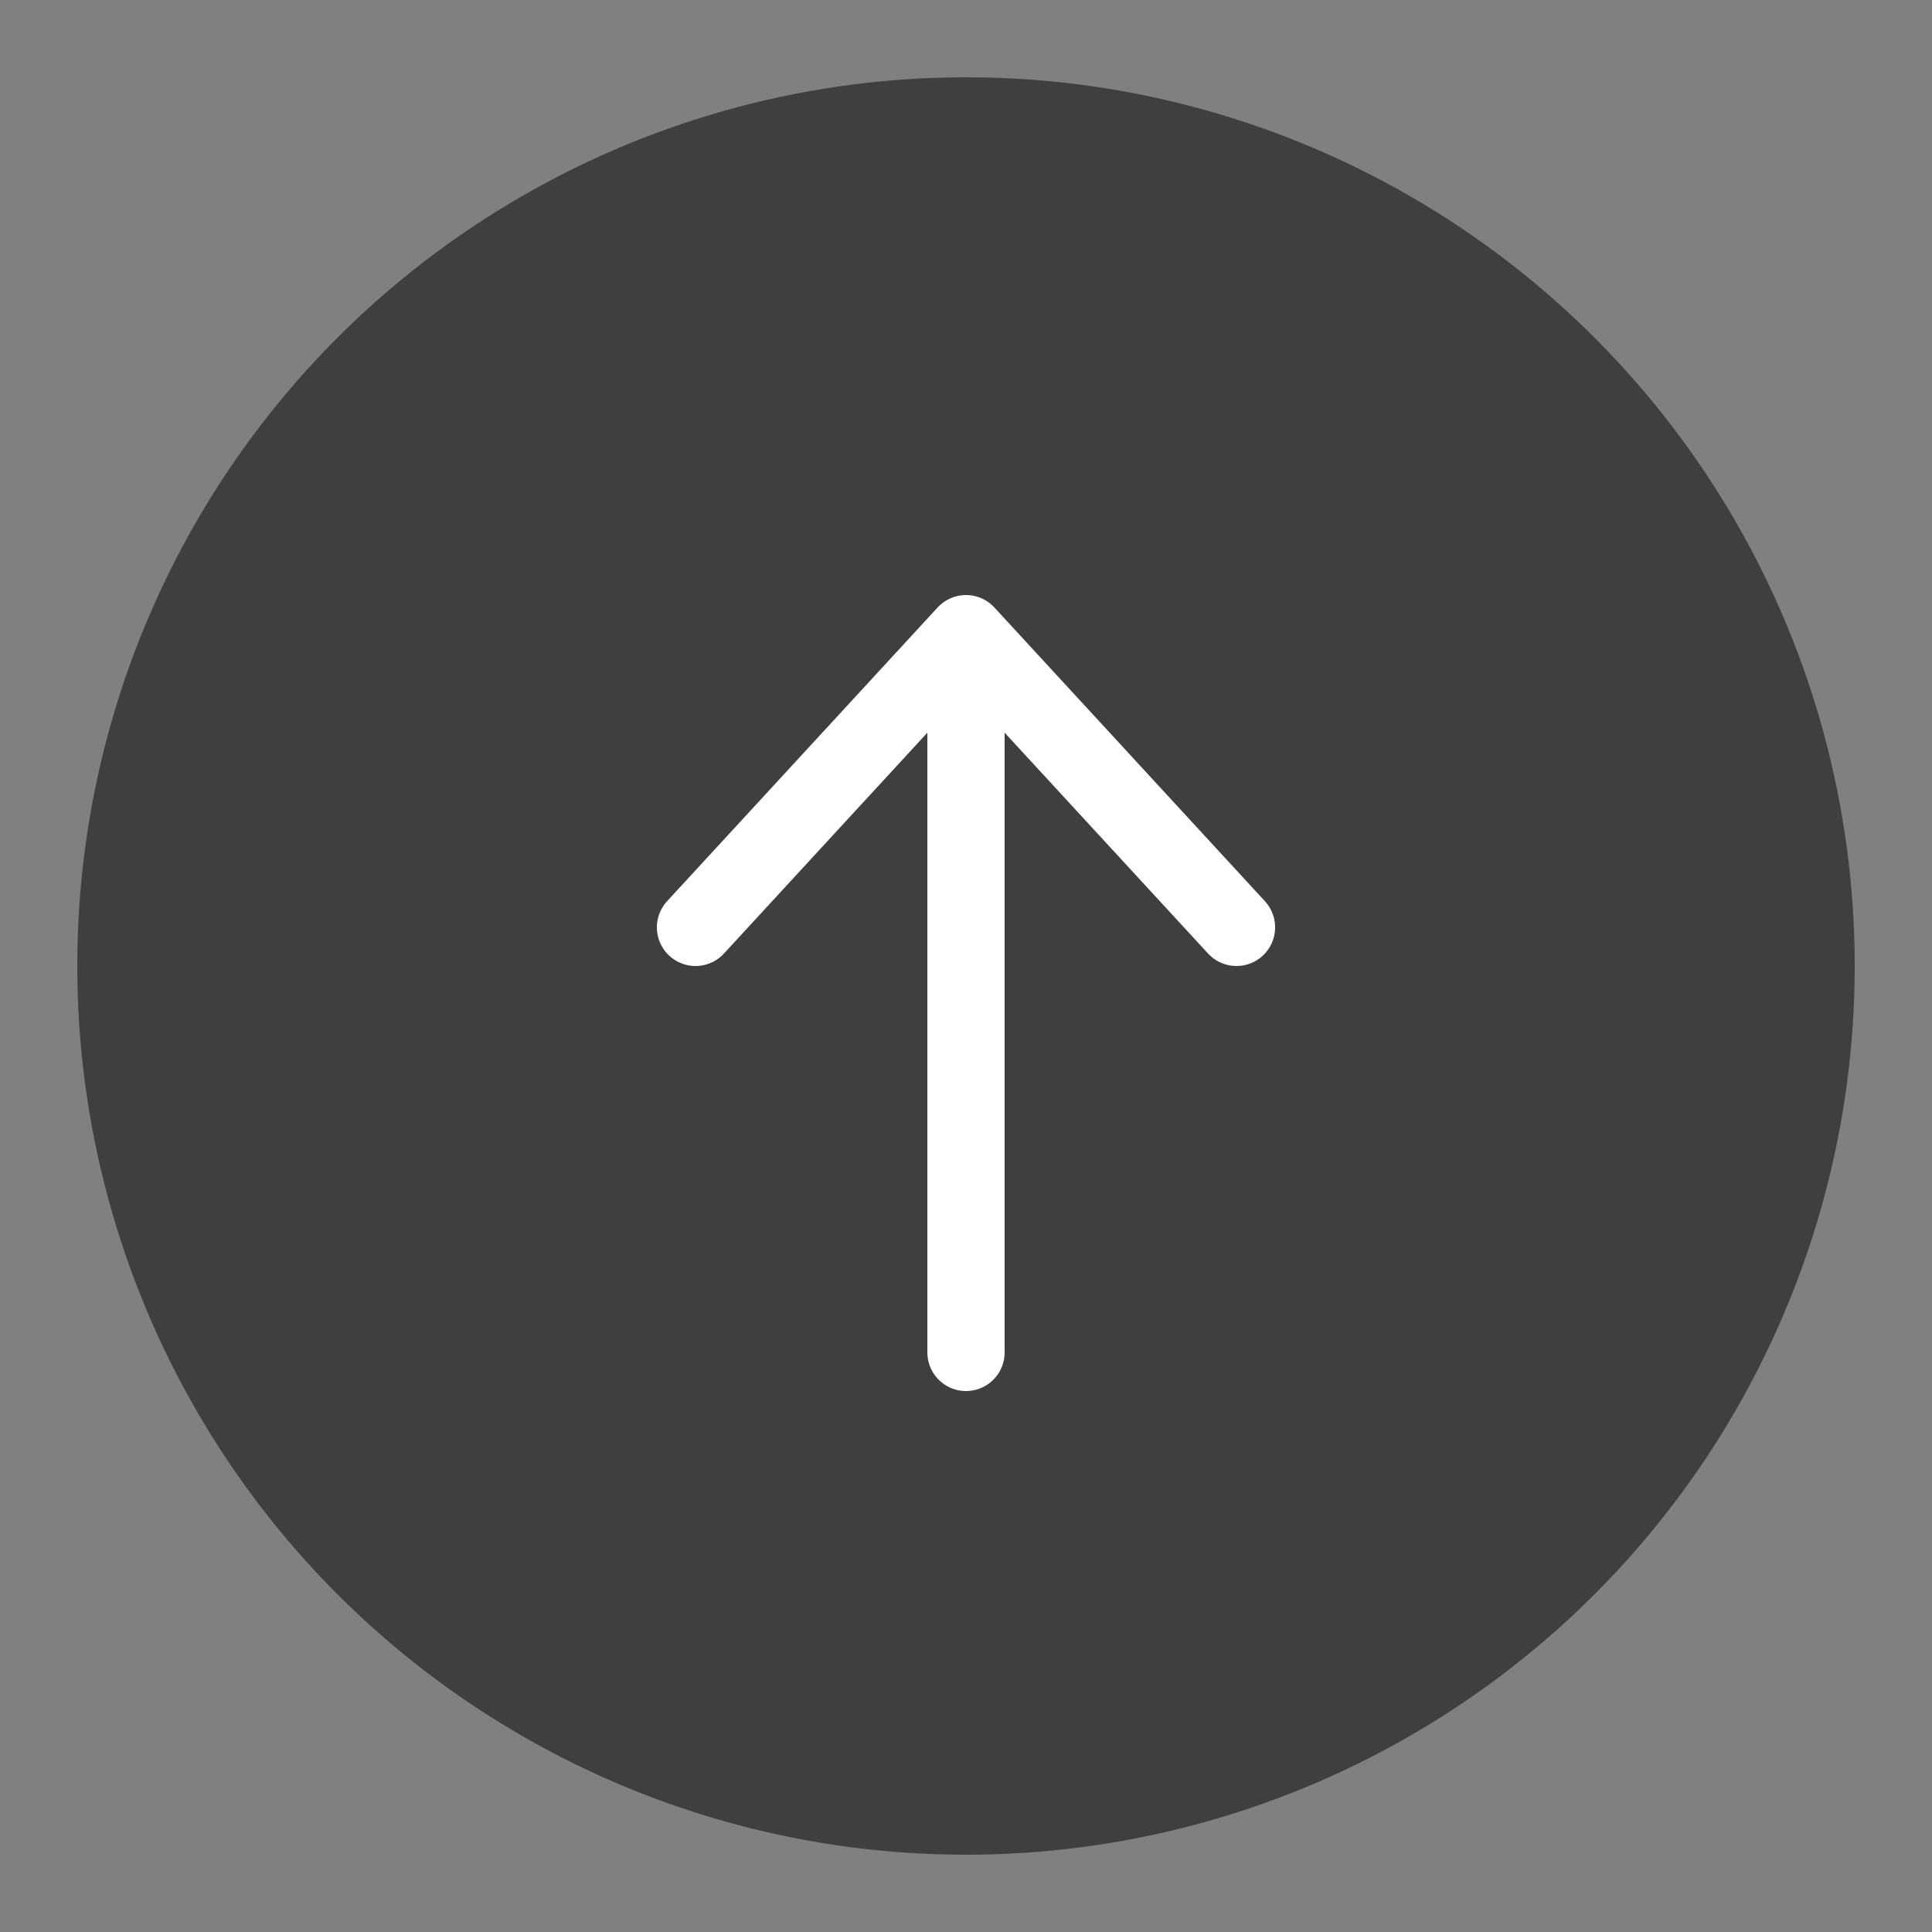
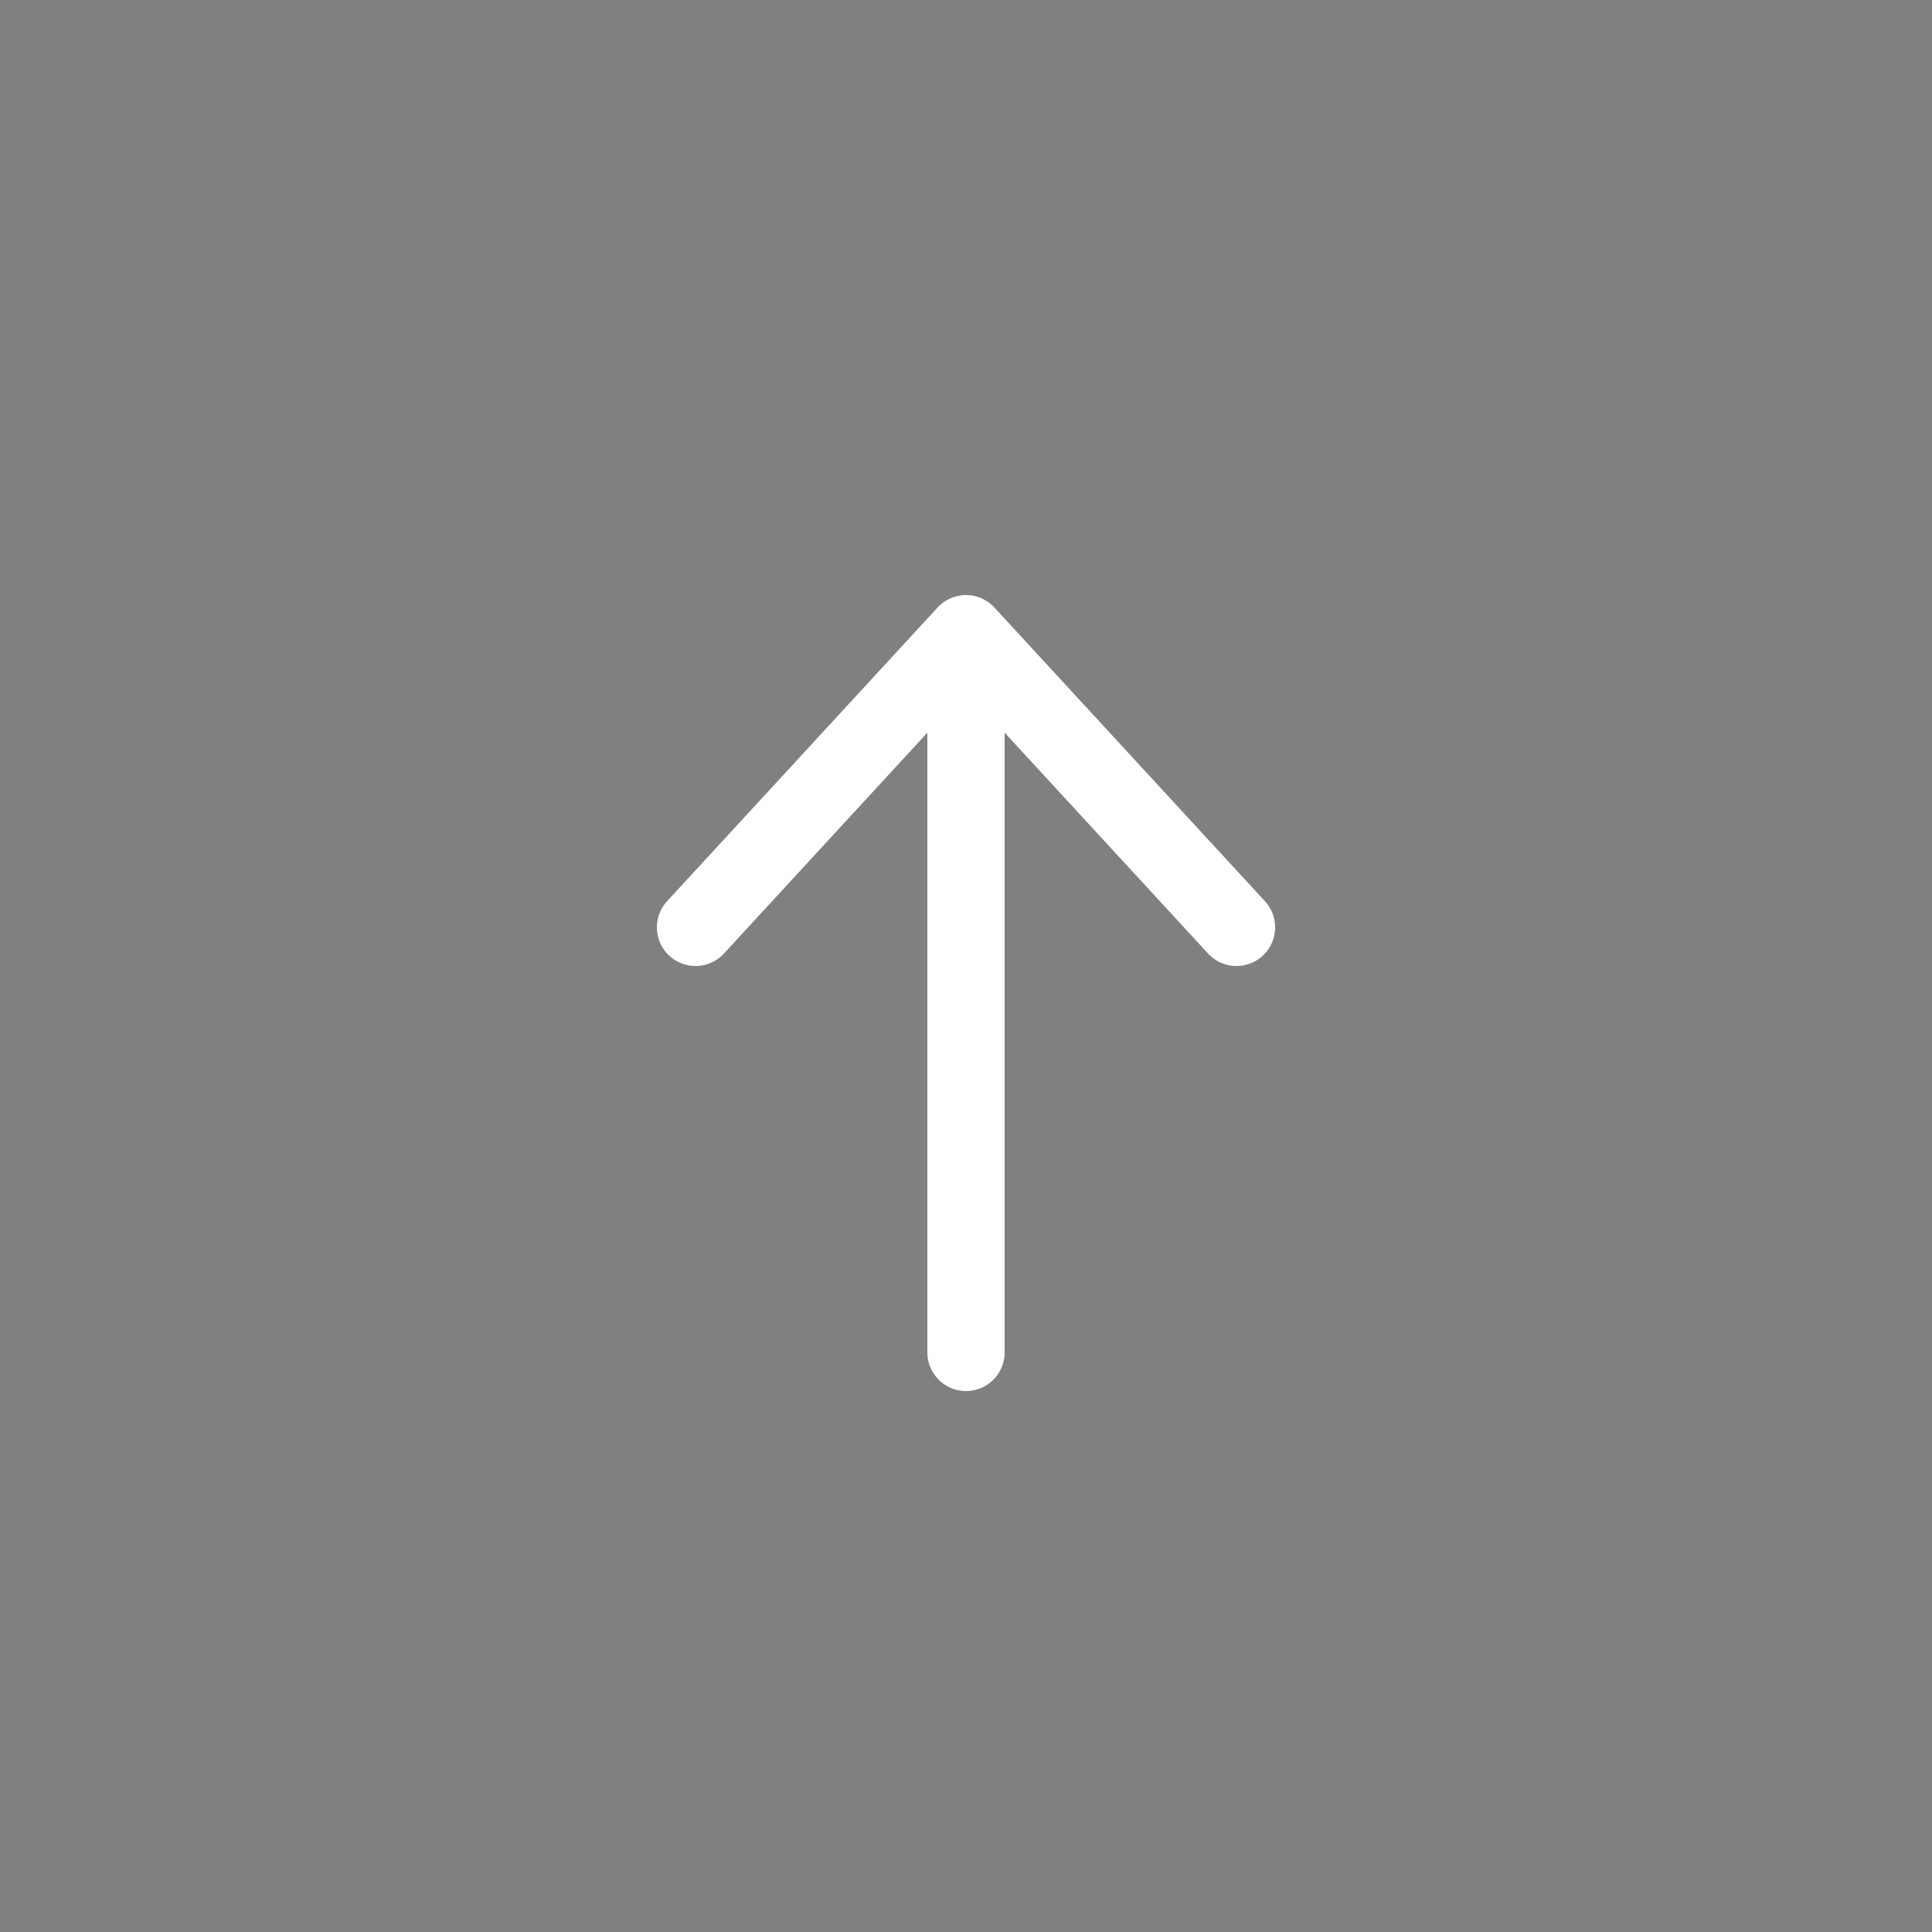
<svg xmlns="http://www.w3.org/2000/svg" width="50px" height="50px" viewBox="0 0 50 50" version="1.1">
  <rect x="0" y="0" width="50" height="50" fill="#808080" stroke="none" />
  <title>icon/置顶_hover</title>
  <desc>Created with Sketch.</desc>
  <g id="icon/置顶_hover" stroke="none" stroke-width="1" fill="none" fill-rule="evenodd">
-     <circle id="椭圆形" fill="#3F3F3F" transform="translate(25, 25) rotate(-180) translate(-25, -25) " cx="25" cy="25" r="23" />
    <polyline id="路径-47" stroke="#FFFFFF" stroke-width="2" stroke-linecap="round" stroke-linejoin="round" transform="translate(25, 20.2) rotate(-180) translate(-25, -20.2) " points="18 16.4 25 24 32 16.4" />
    <line x1="25" y1="17" x2="25" y2="35" id="路径-36" stroke="#FFFFFF" stroke-width="2" stroke-linecap="round" stroke-linejoin="round" transform="translate(25, 26) rotate(-180) translate(-25, -26) " />
-     <rect id="矩形" fill="#D8D8D8" opacity="0" x="0" y="0" width="24" height="24" />
  </g>
</svg>